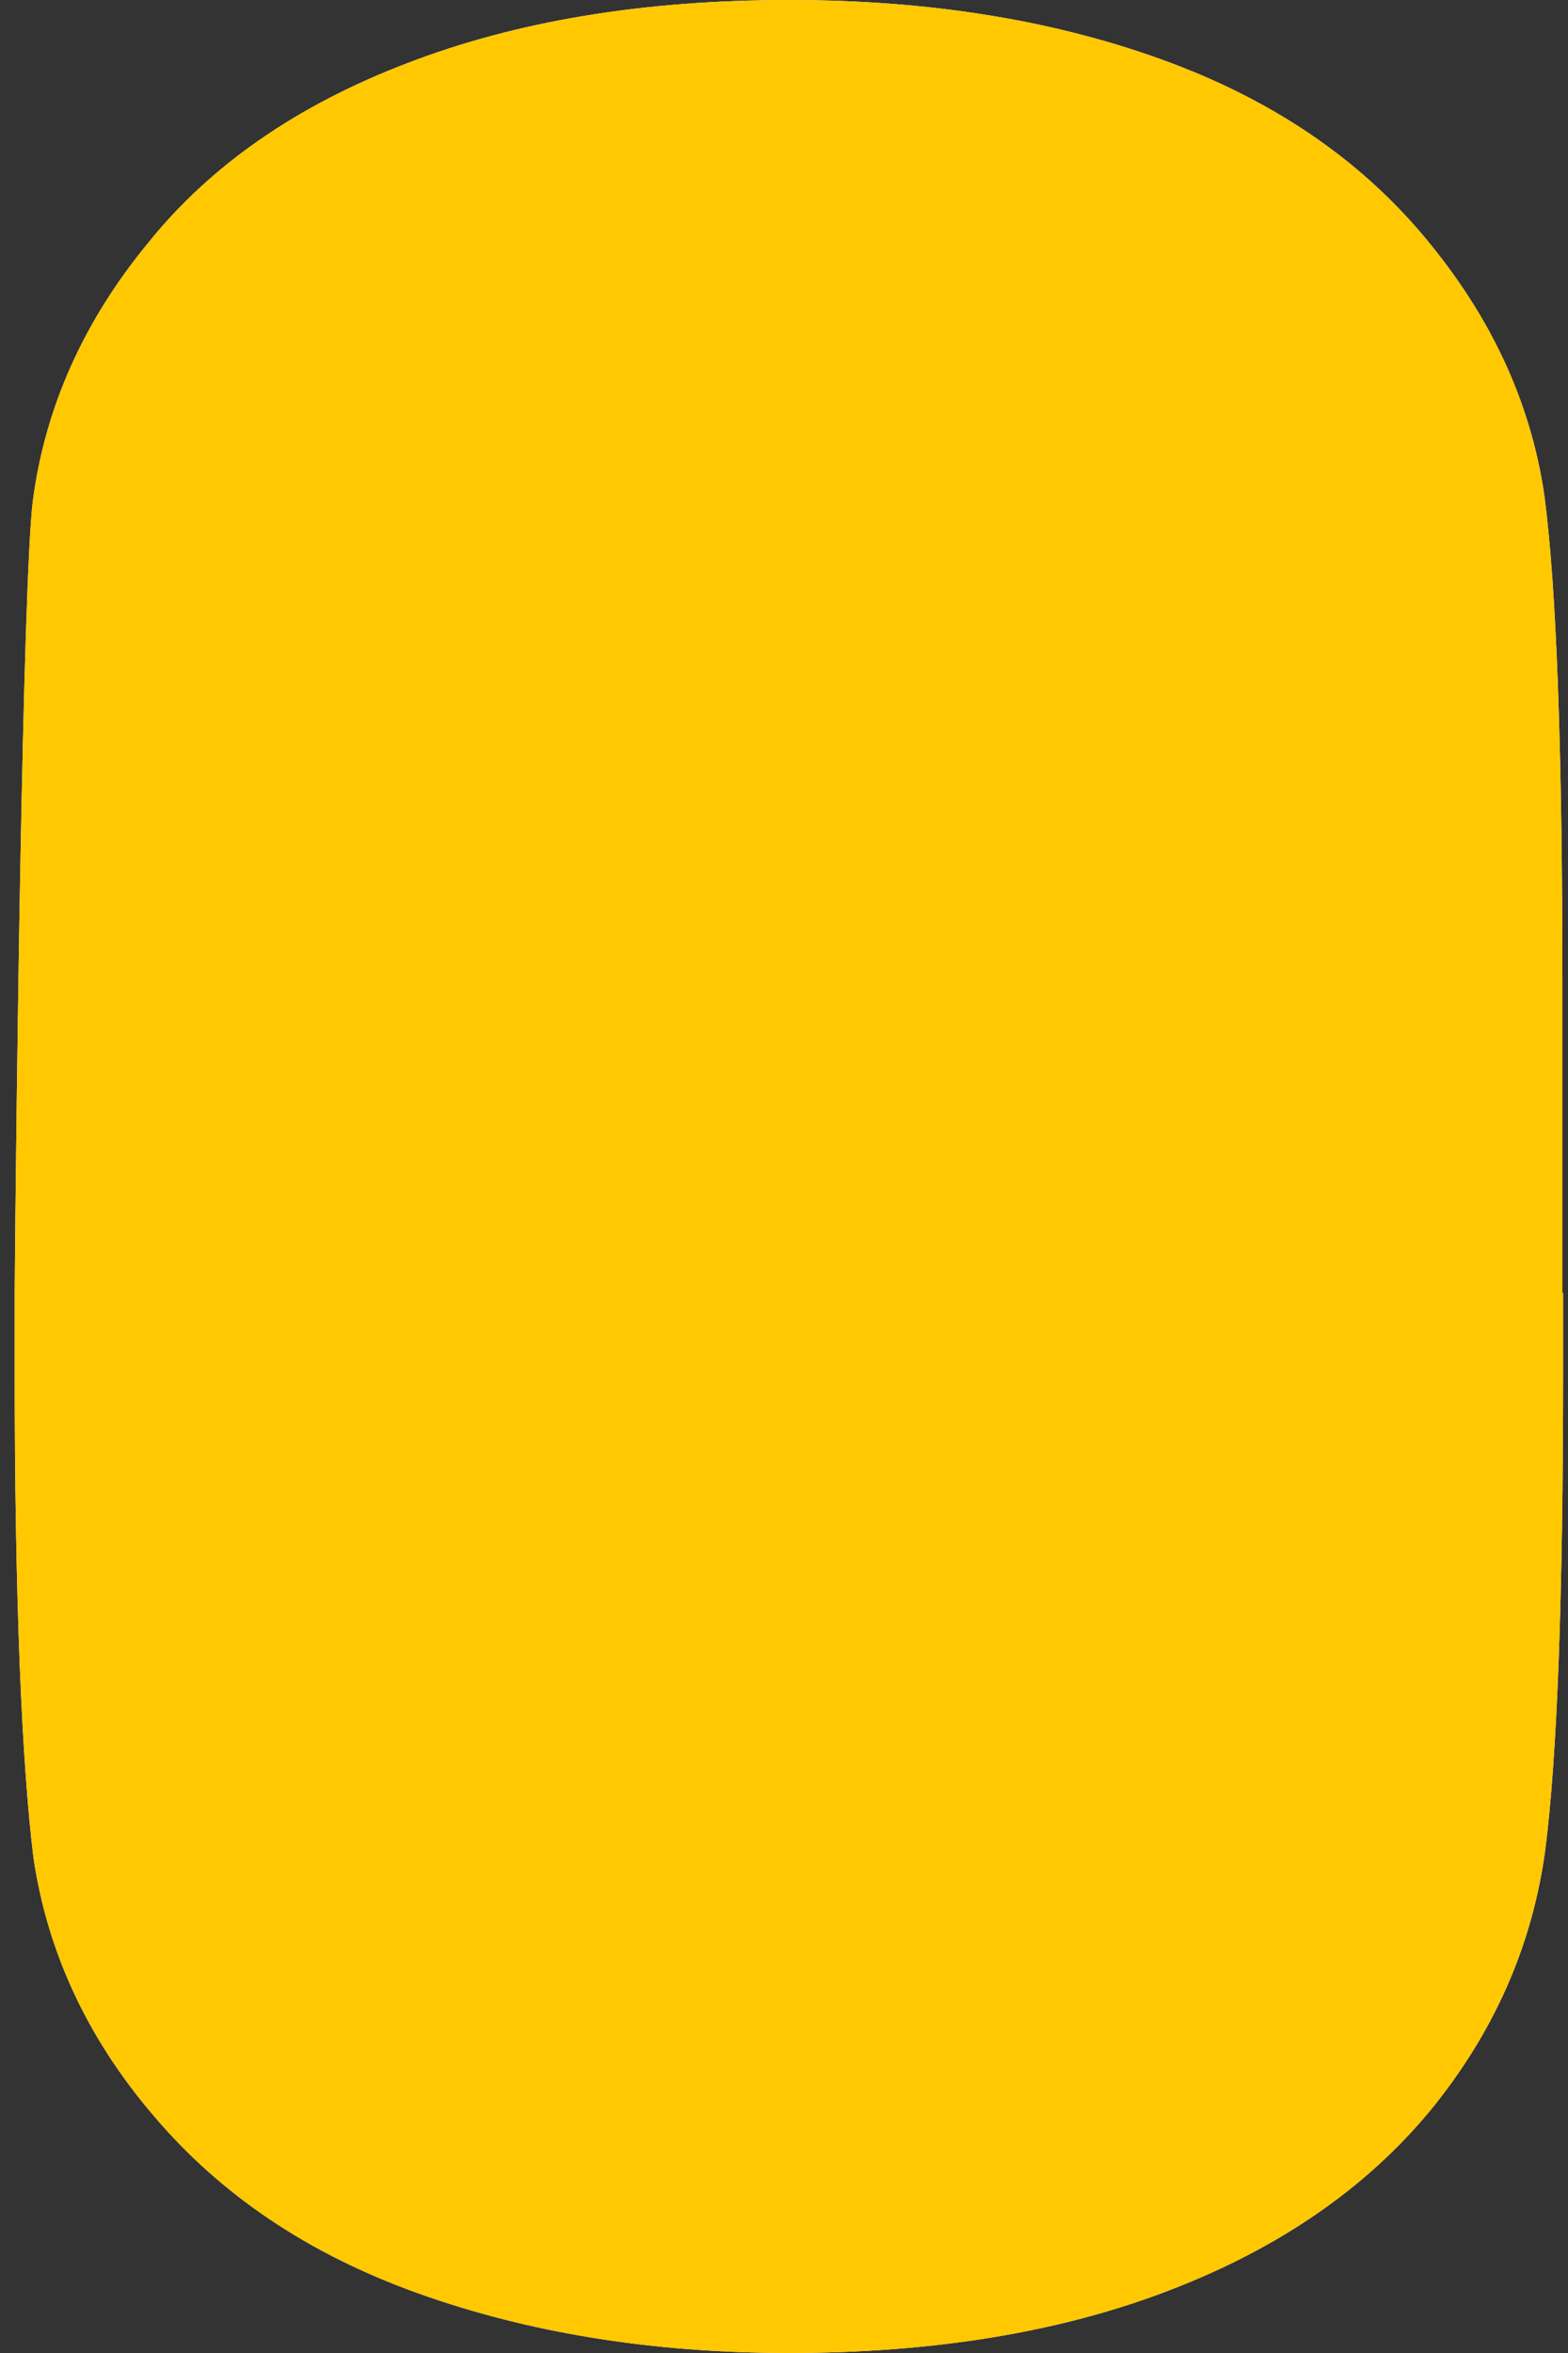
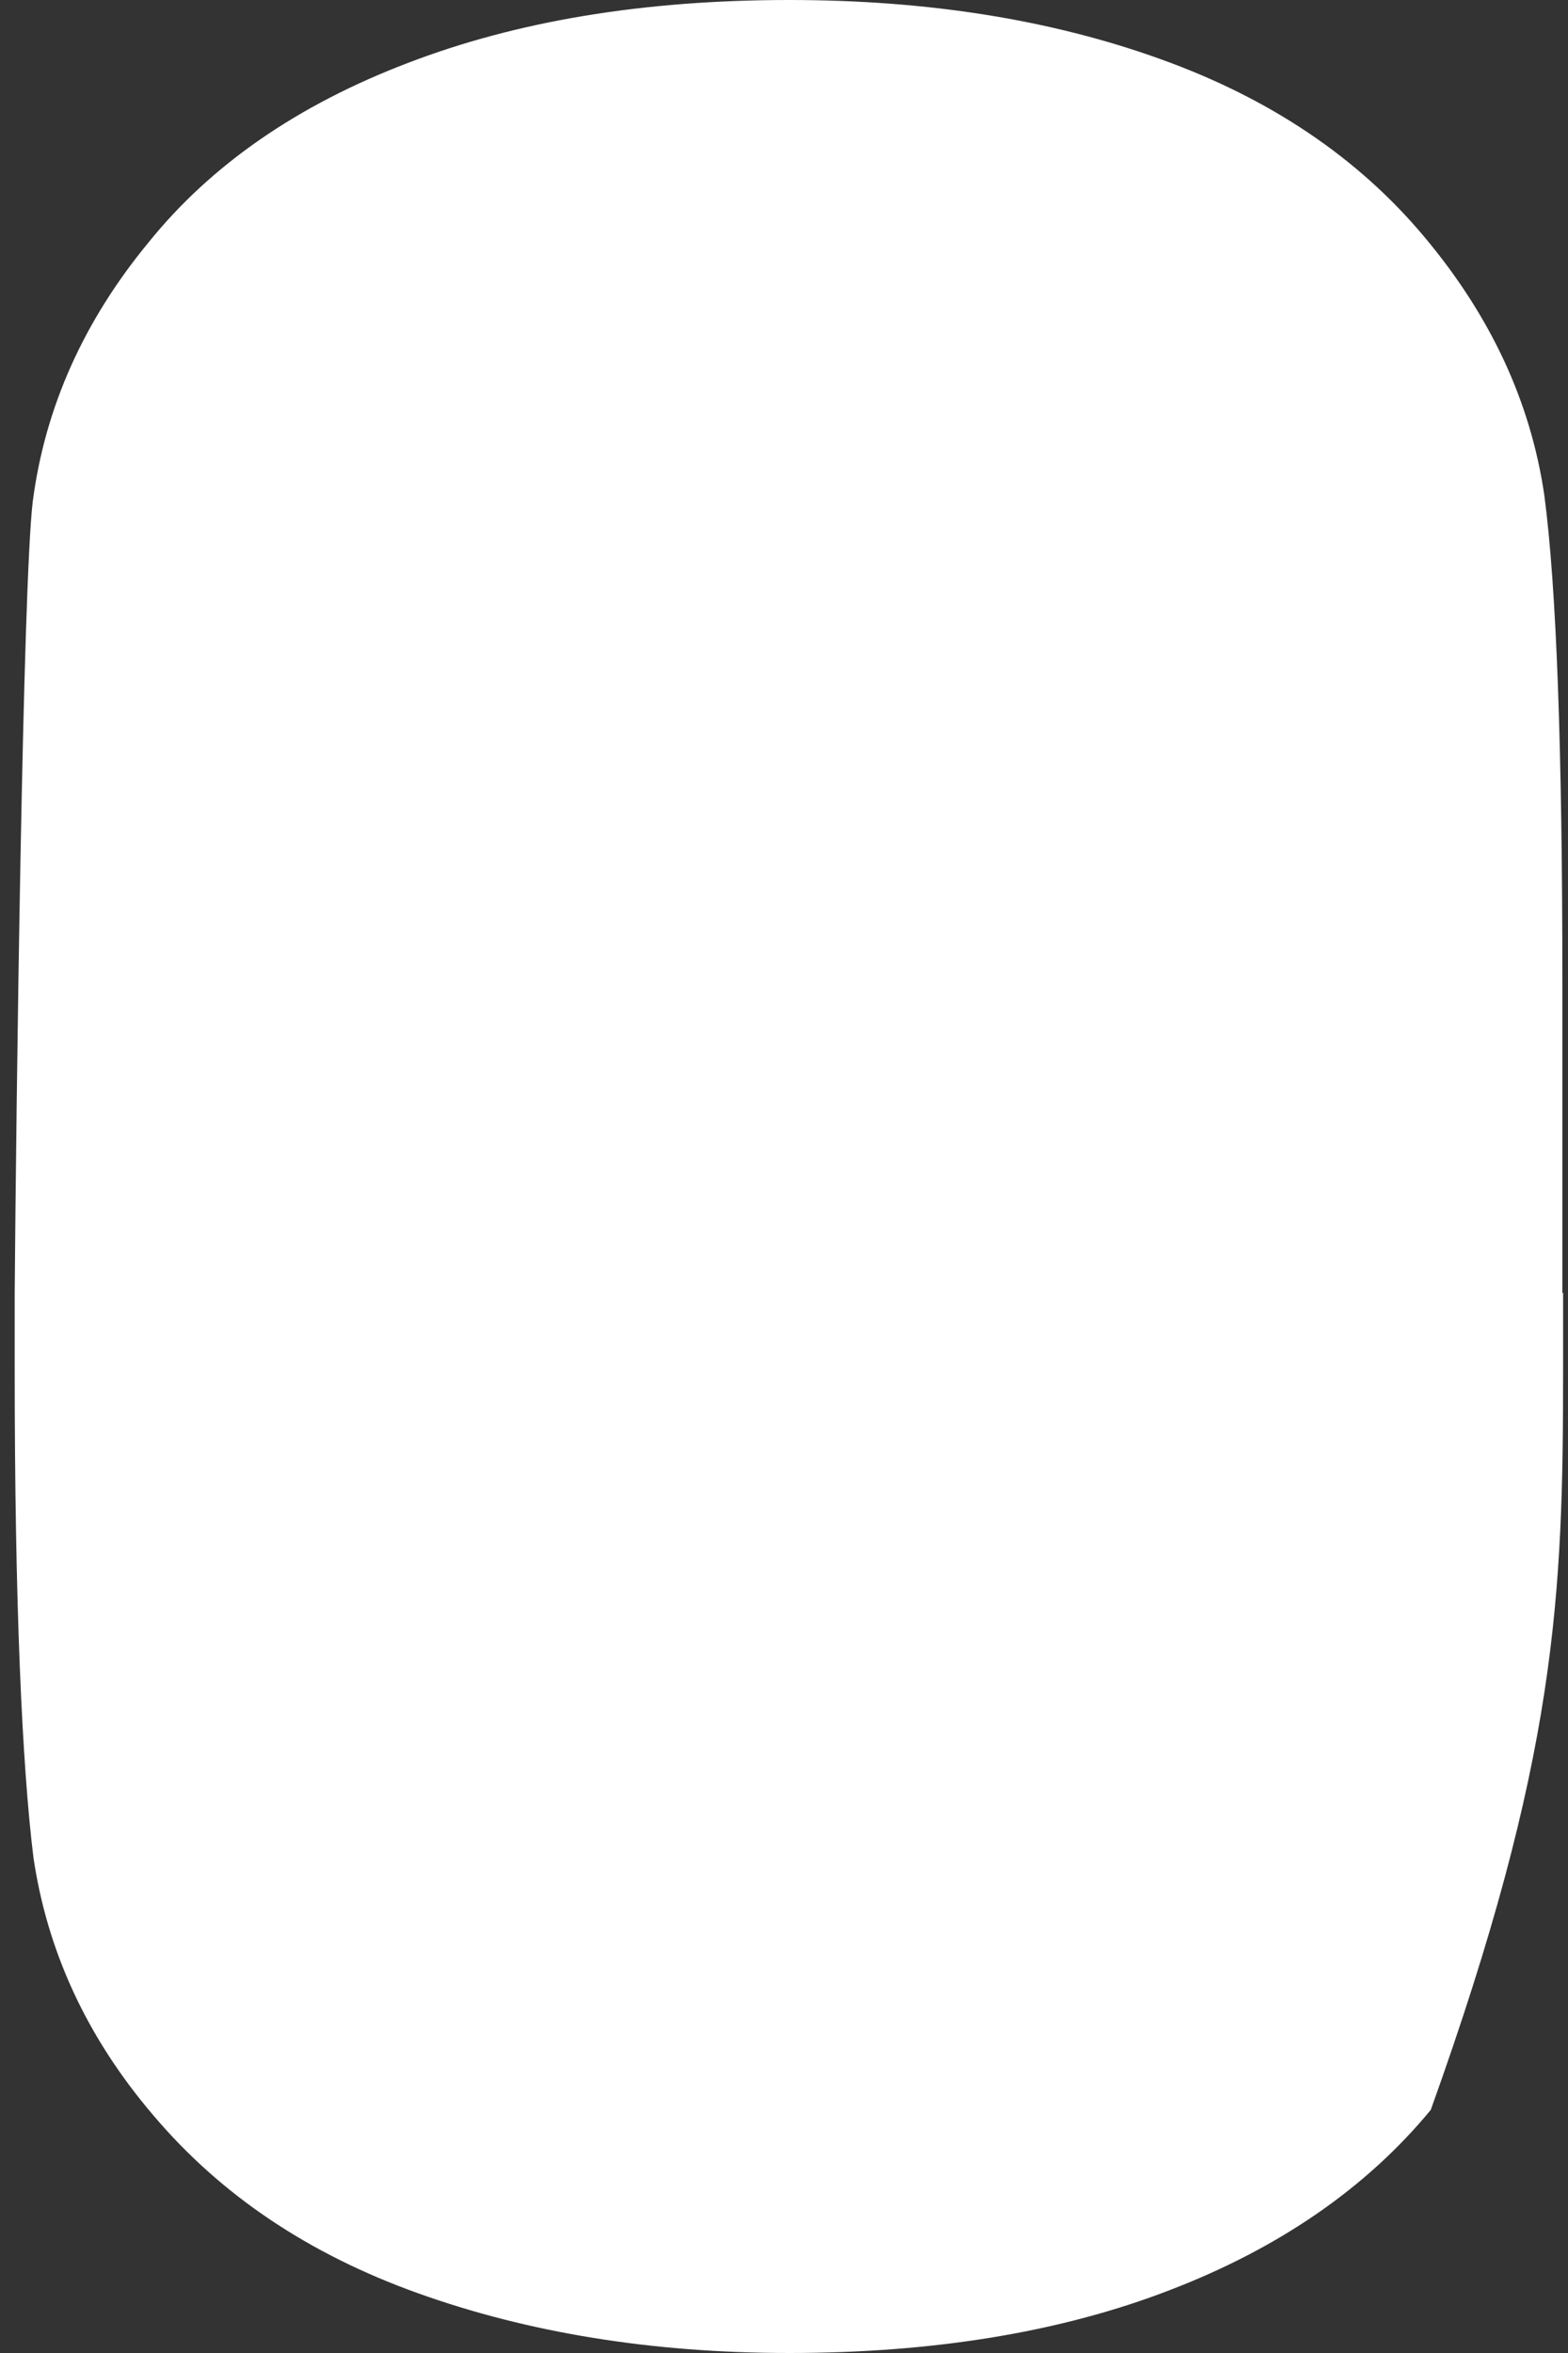
<svg xmlns="http://www.w3.org/2000/svg" width="80" height="120" viewBox="0 0 80 120" fill="none">
  <rect x="0" y="0" width="80" height="120" fill="#333333" stroke="none" />
-   <path d="M79.713 65.94V50.143C79.713 38.295 79.418 29.976 78.791 25.25C78.09 20.491 76.06 16.121 72.665 12.075C69.308 8.06 64.806 5.018 59.197 3.011C53.626 1.004 47.316 0 40.268 0C32.852 0 26.395 1.068 20.823 3.205C15.214 5.341 10.786 8.384 7.576 12.366C4.292 16.348 2.3 20.75 1.672 25.573C1.156 29.814 0.824 56.423 0.75 65.94V69.825C0.75 81.705 1.119 89.992 1.709 94.751C2.41 99.477 4.403 103.879 7.835 107.893C11.266 111.94 15.731 114.95 21.339 116.957C26.948 118.964 33.258 120 40.268 120C47.648 120 54.142 118.932 59.677 116.795C65.249 114.659 69.714 111.584 72.998 107.602C76.245 103.62 78.163 99.218 78.828 94.427C79.455 89.603 79.75 81.413 79.75 69.825V65.94H79.713Z" fill="white" />
-   <path d="M79.713 65.94V50.143C79.713 38.295 79.418 29.976 78.791 25.25C78.09 20.491 76.06 16.121 72.665 12.075C69.308 8.06 64.806 5.018 59.197 3.011C53.626 1.004 47.316 0 40.268 0C32.852 0 26.395 1.068 20.823 3.205C15.214 5.341 10.786 8.384 7.576 12.366C4.292 16.348 2.3 20.75 1.672 25.573C1.156 29.814 0.824 56.423 0.75 65.94V69.825C0.75 81.705 1.119 89.992 1.709 94.751C2.41 99.477 4.403 103.879 7.835 107.893C11.266 111.94 15.731 114.95 21.339 116.957C26.948 118.964 33.258 120 40.268 120C47.648 120 54.142 118.932 59.677 116.795C65.249 114.659 69.714 111.584 72.998 107.602C76.245 103.62 78.163 99.218 78.828 94.427C79.455 89.603 79.75 81.413 79.75 69.825V65.94H79.713Z" fill="#ffc800" />
+   <path d="M79.713 65.94V50.143C79.713 38.295 79.418 29.976 78.791 25.25C78.09 20.491 76.06 16.121 72.665 12.075C69.308 8.06 64.806 5.018 59.197 3.011C53.626 1.004 47.316 0 40.268 0C32.852 0 26.395 1.068 20.823 3.205C15.214 5.341 10.786 8.384 7.576 12.366C4.292 16.348 2.3 20.75 1.672 25.573C1.156 29.814 0.824 56.423 0.75 65.94V69.825C0.75 81.705 1.119 89.992 1.709 94.751C2.41 99.477 4.403 103.879 7.835 107.893C11.266 111.94 15.731 114.95 21.339 116.957C26.948 118.964 33.258 120 40.268 120C47.648 120 54.142 118.932 59.677 116.795C65.249 114.659 69.714 111.584 72.998 107.602C79.455 89.603 79.75 81.413 79.75 69.825V65.94H79.713Z" fill="white" />
</svg>